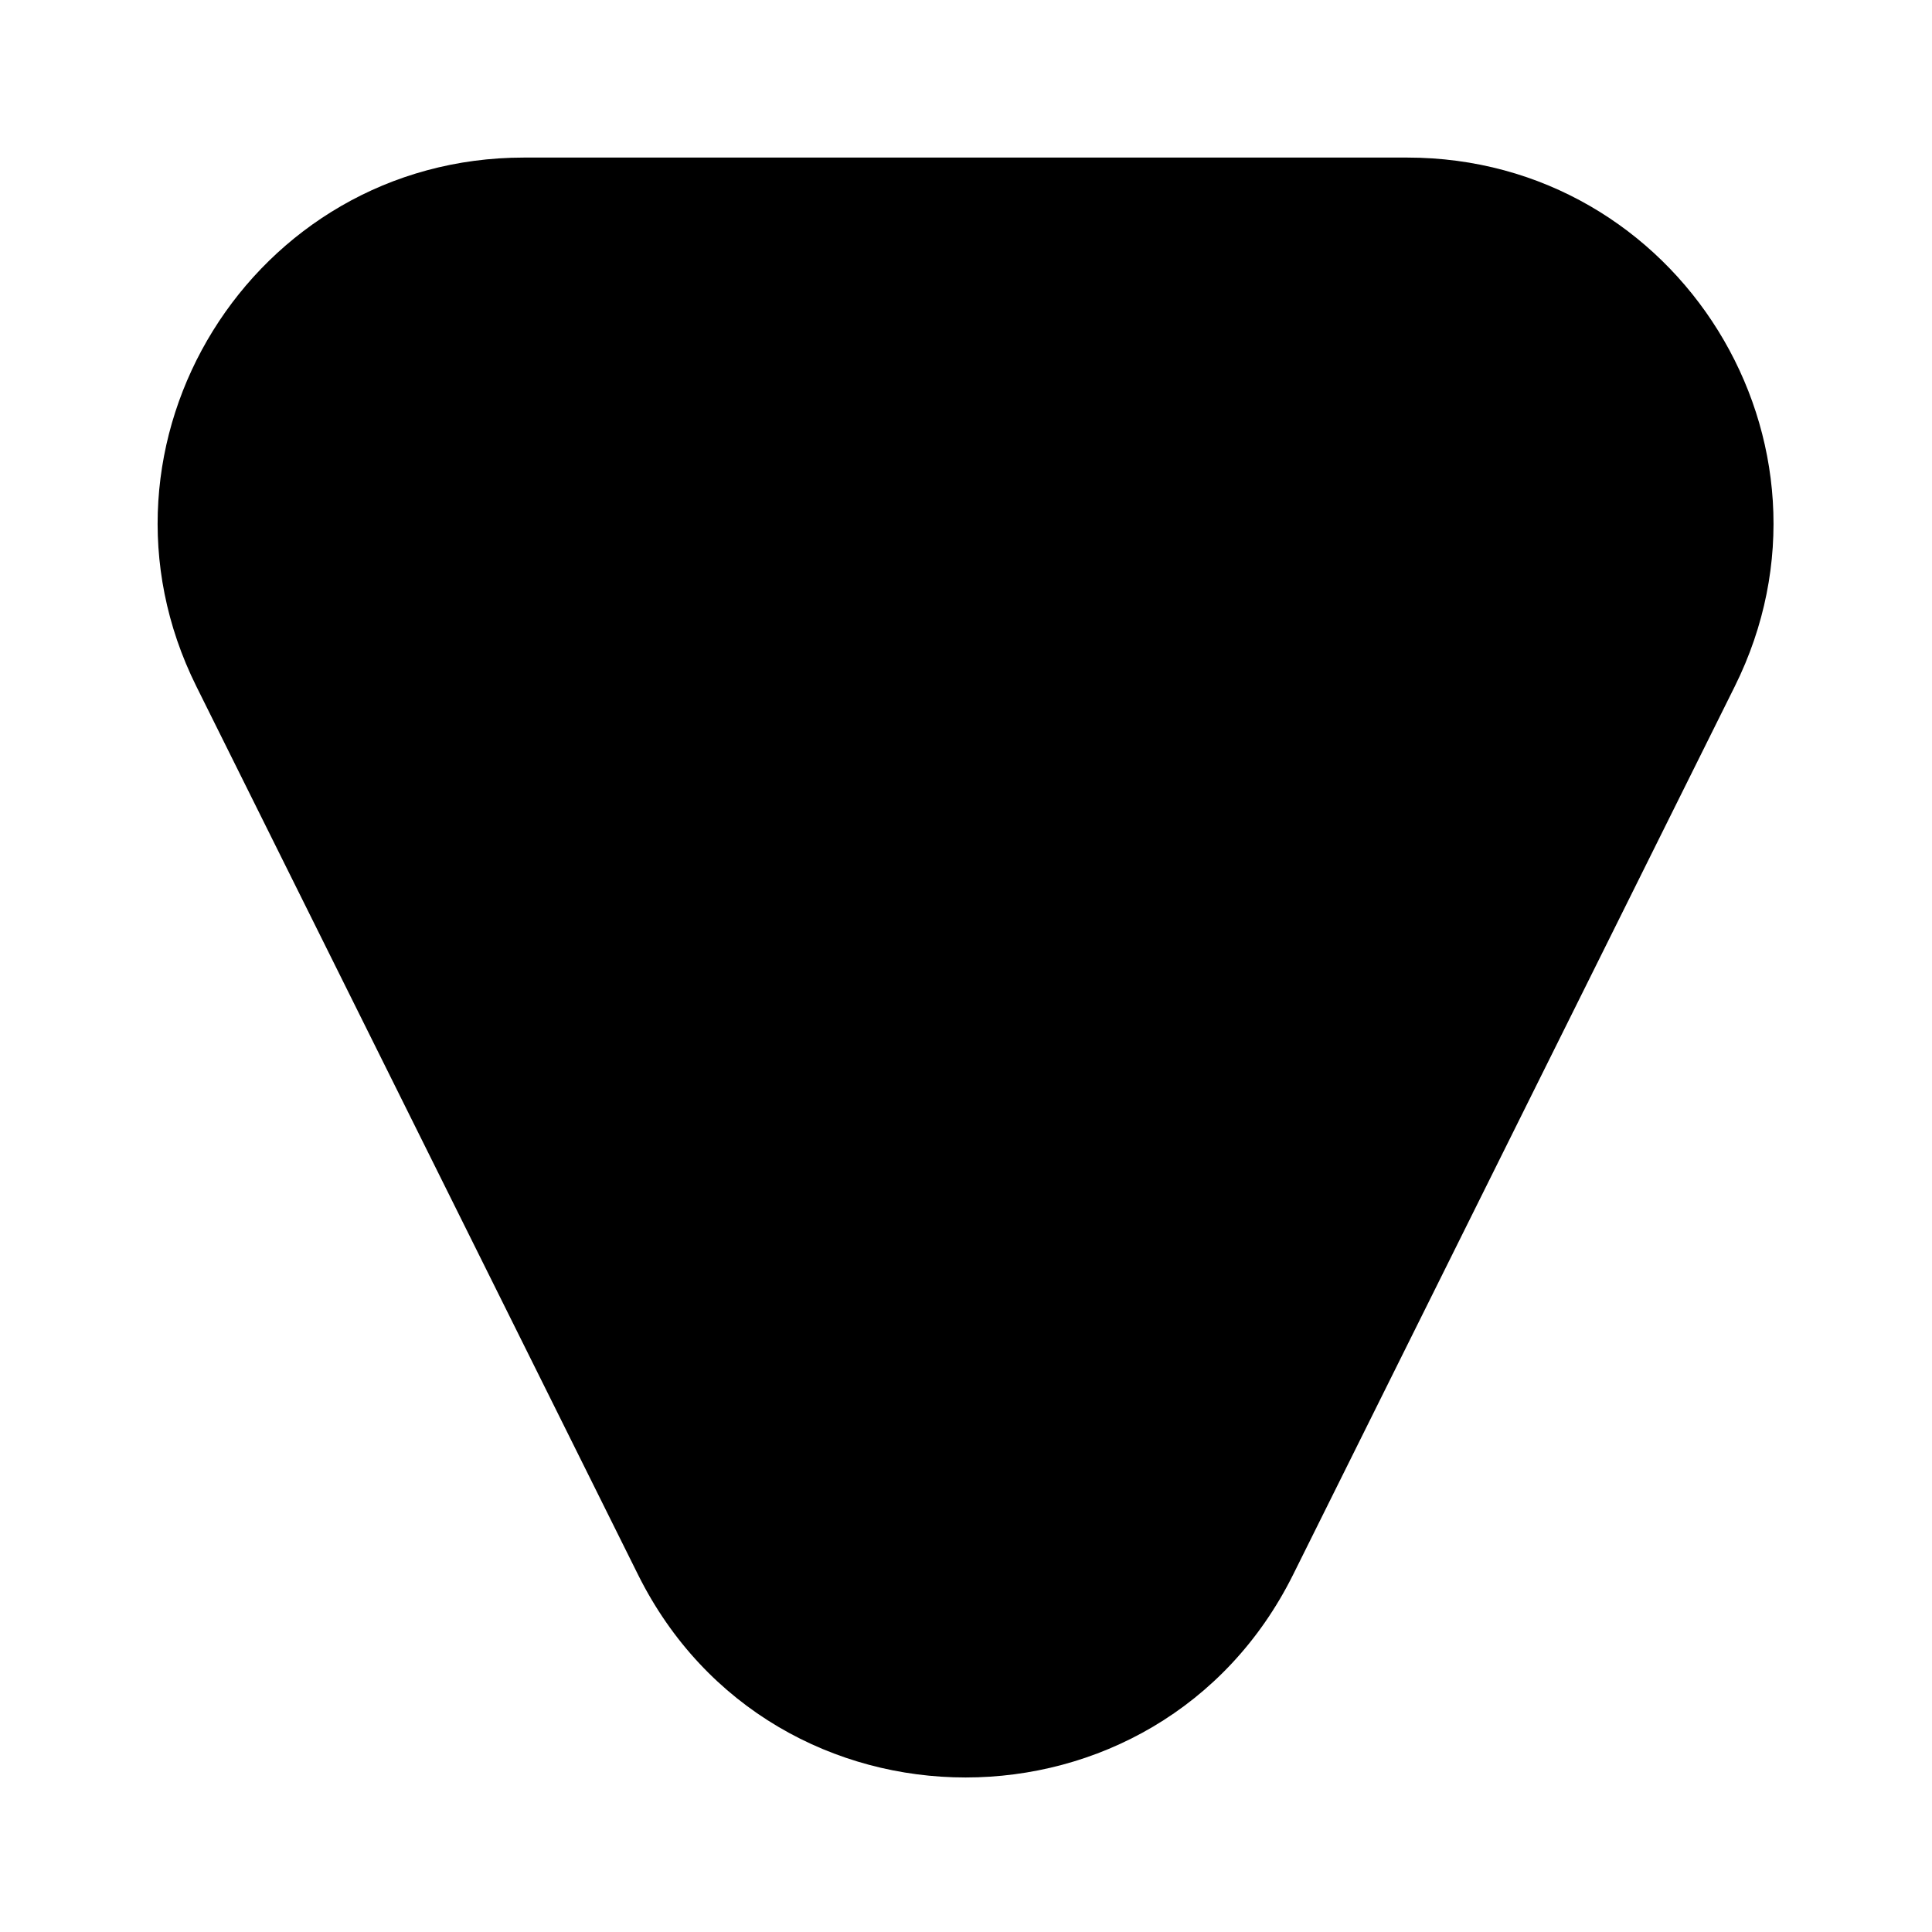
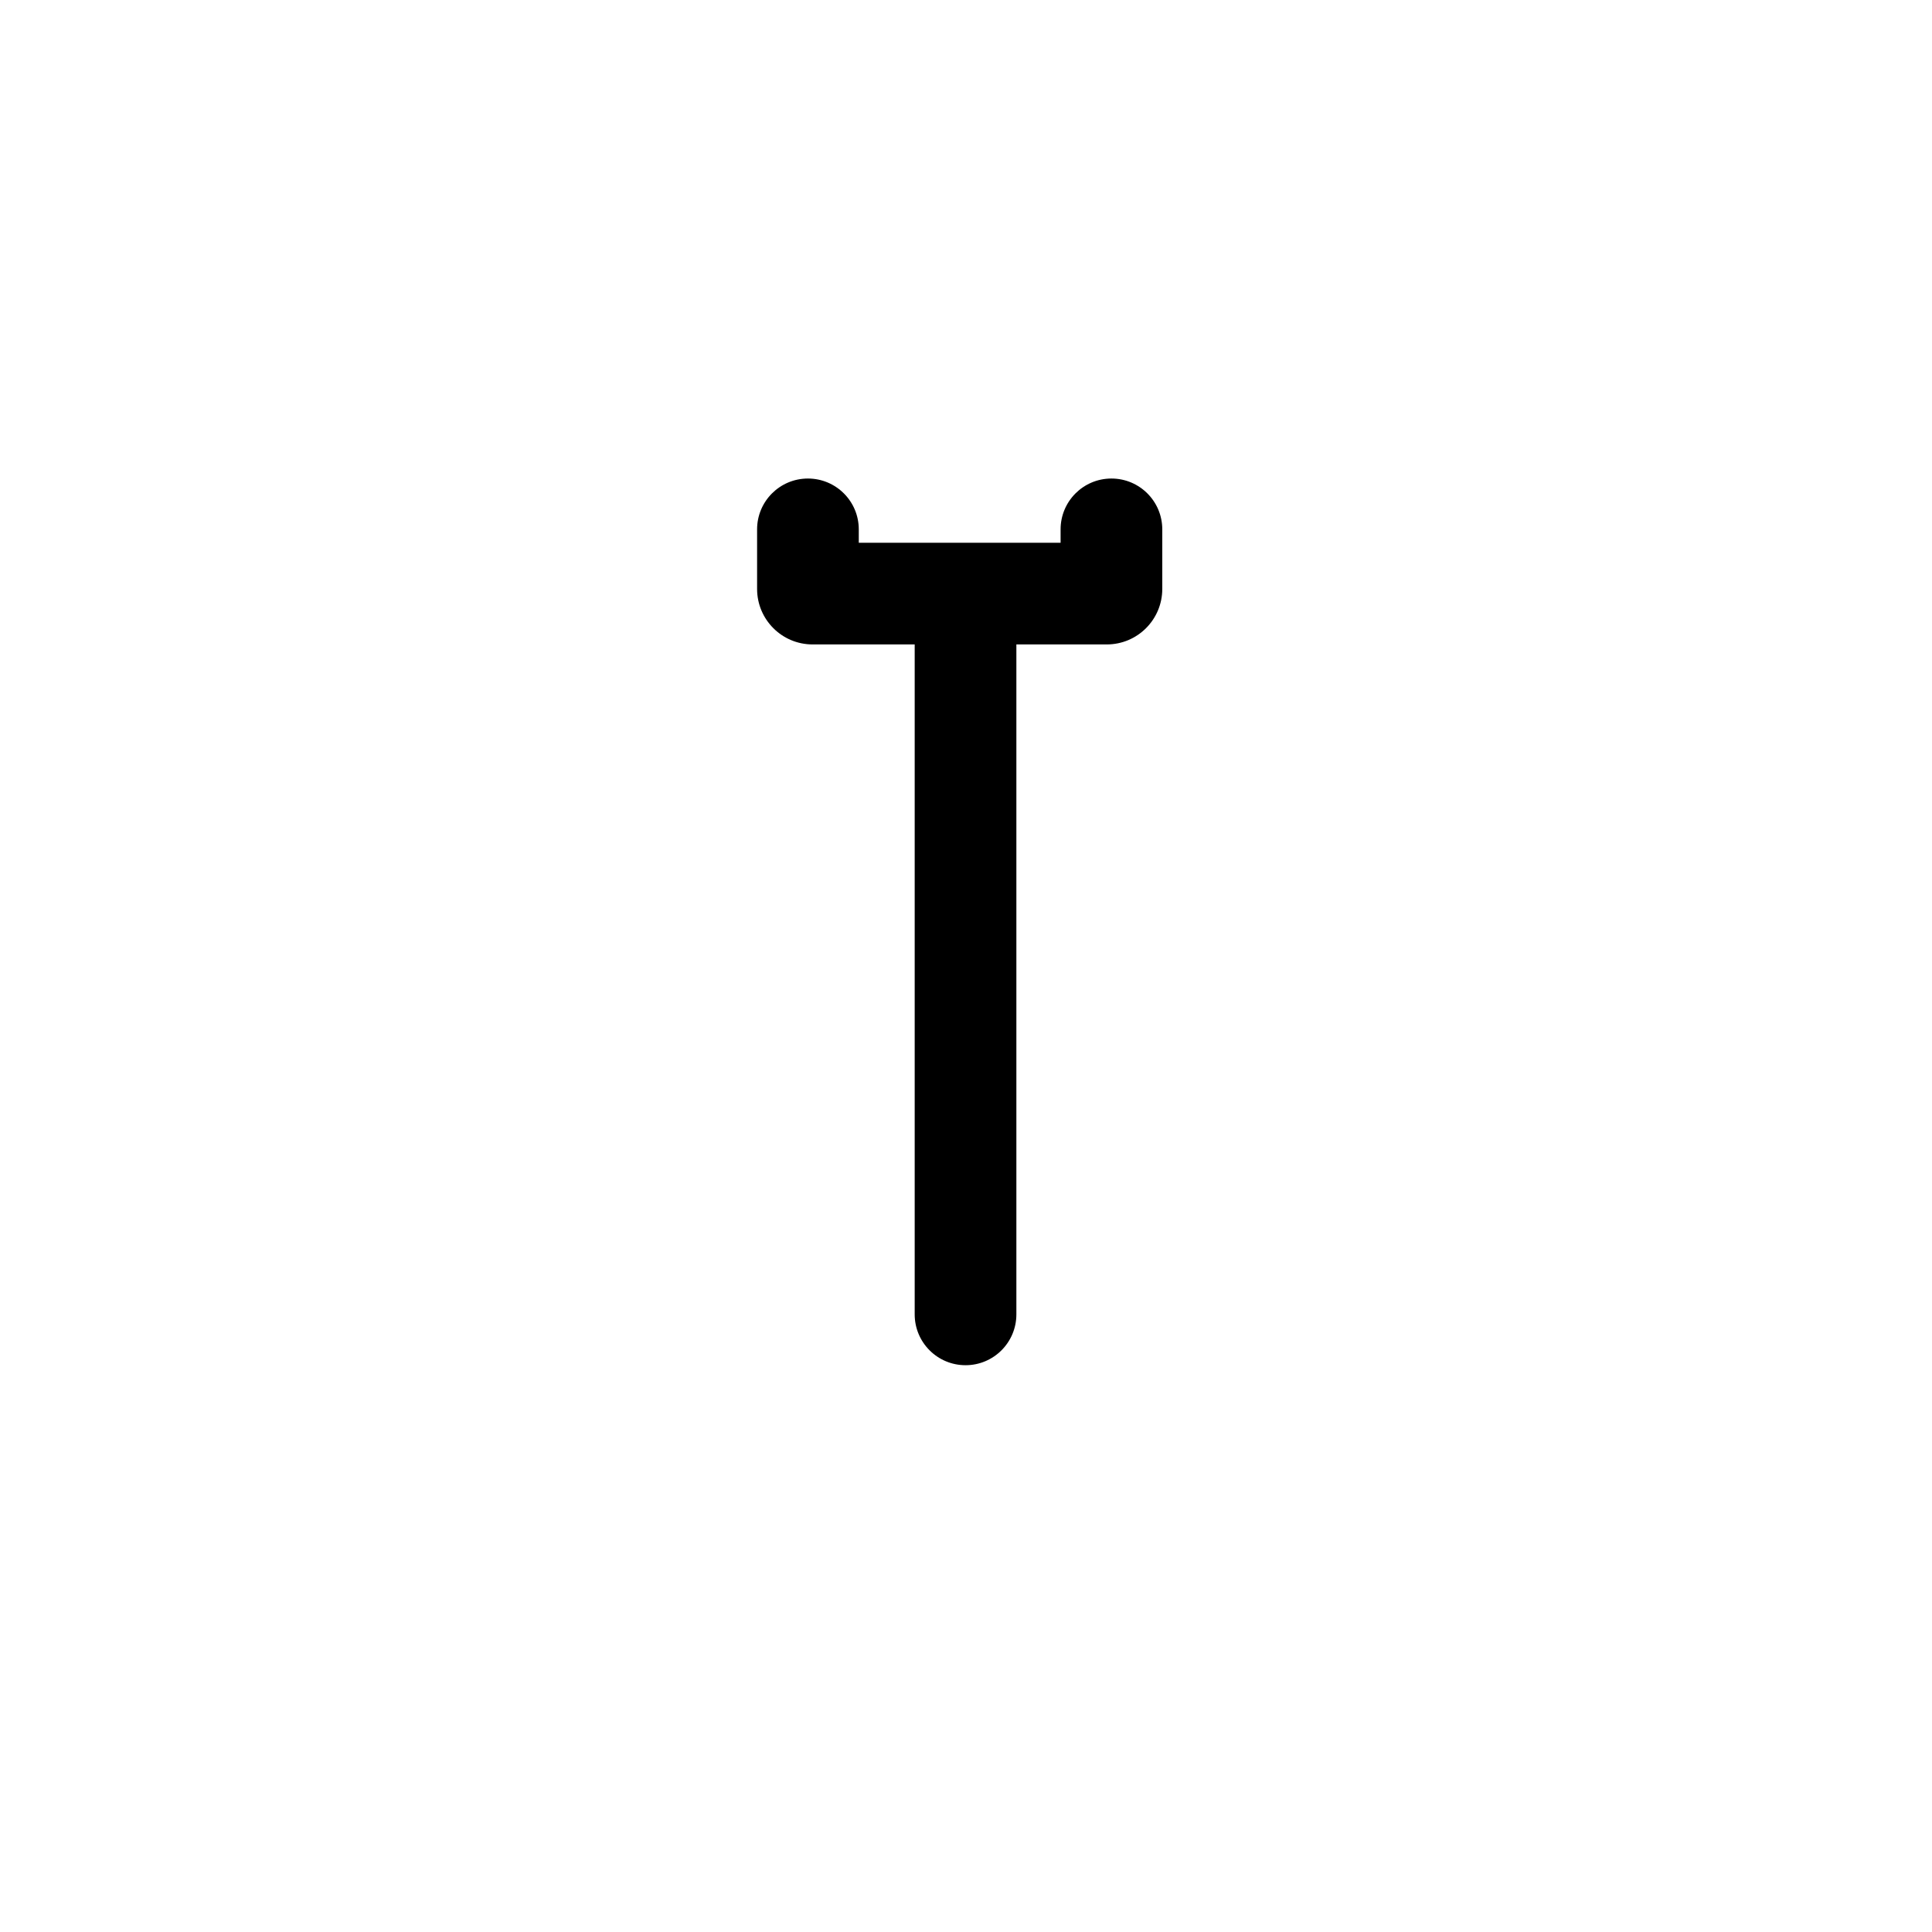
<svg xmlns="http://www.w3.org/2000/svg" width="54" height="54" viewBox="0 0 54 54" fill="none">
-   <path d="M33.282 42.584C30.697 47.784 23.279 47.784 20.694 42.584L8.351 17.76C6.027 13.088 9.426 7.602 14.645 7.602L39.331 7.602C44.55 7.602 47.949 13.088 45.625 17.76L33.282 42.584Z" fill="#B2DD79" style="fill:#B2DD79;fill:color(display-p3 0.698 0.867 0.474);fill-opacity:1;" />
-   <path d="M36.145 44.008C32.384 51.572 21.592 51.572 17.831 44.008L5.488 19.184C2.108 12.386 7.053 4.404 14.645 4.404L39.331 4.404C46.923 4.404 51.868 12.386 48.488 19.184L36.145 44.008ZM23.557 41.161C24.966 43.995 29.01 43.995 30.419 41.161L42.762 16.337C44.029 13.79 42.176 10.799 39.331 10.799L14.645 10.799C11.8 10.799 9.947 13.79 11.214 16.337L23.557 41.161Z" fill="#B2DD79" style="fill:#B2DD79;fill:color(display-p3 0.698 0.867 0.474);fill-opacity:1;" />
-   <path d="M33.002 42.584C30.417 47.784 23 47.784 20.414 42.584L8.071 17.76C5.766 13.124 9.094 7.687 14.243 7.603L14.365 7.602V10.87C11.573 10.87 9.755 13.805 10.998 16.305L23.341 41.129C24.724 43.911 28.692 43.911 30.076 41.129L42.419 16.305C43.662 13.805 41.843 10.87 39.051 10.87V7.602L39.173 7.603C44.282 7.687 47.598 13.039 45.399 17.651L45.346 17.76L33.002 42.584ZM14.365 10.87V7.602L39.051 7.602V10.87L14.365 10.87Z" fill="#1E4D2B" style="fill:#1E4D2B;fill:color(display-p3 0.118 0.302 0.169);fill-opacity:1;" />
  <path d="M25.566 36.737V16.999C25.566 16.214 26.202 15.578 26.987 15.578C27.772 15.578 28.408 16.214 28.408 16.999V36.737C28.408 37.522 27.772 38.158 26.987 38.158C26.202 38.158 25.566 37.522 25.566 36.737Z" fill="#1E4D2B" style="fill:#1E4D2B;fill:color(display-p3 0.118 0.302 0.169);fill-opacity:1;" />
  <path d="M32.486 16.461C32.486 17.317 31.792 18.012 30.935 18.012H22.712C21.855 18.012 21.161 17.317 21.161 16.461V14.796C21.161 14.011 21.797 13.375 22.582 13.375C23.367 13.375 24.003 14.011 24.003 14.796V15.17H29.644V14.796C29.644 14.011 30.28 13.375 31.065 13.375C31.85 13.375 32.486 14.011 32.486 14.796V16.461Z" fill="#1E4D2B" style="fill:#1E4D2B;fill:color(display-p3 0.118 0.302 0.169);fill-opacity:1;" />
-   <path d="M35.586 20.947C35.586 21.804 34.892 22.498 34.035 22.498H19.45C18.593 22.498 17.899 21.804 17.899 20.947V19.283C17.899 18.498 18.535 17.862 19.32 17.862C20.105 17.862 20.741 18.498 20.741 19.283V19.656H32.744V19.283C32.744 18.498 33.38 17.862 34.165 17.862C34.95 17.862 35.586 18.498 35.586 19.283V20.947Z" fill="#1E4D2B" style="fill:#1E4D2B;fill:color(display-p3 0.118 0.302 0.169);fill-opacity:1;" />
</svg>